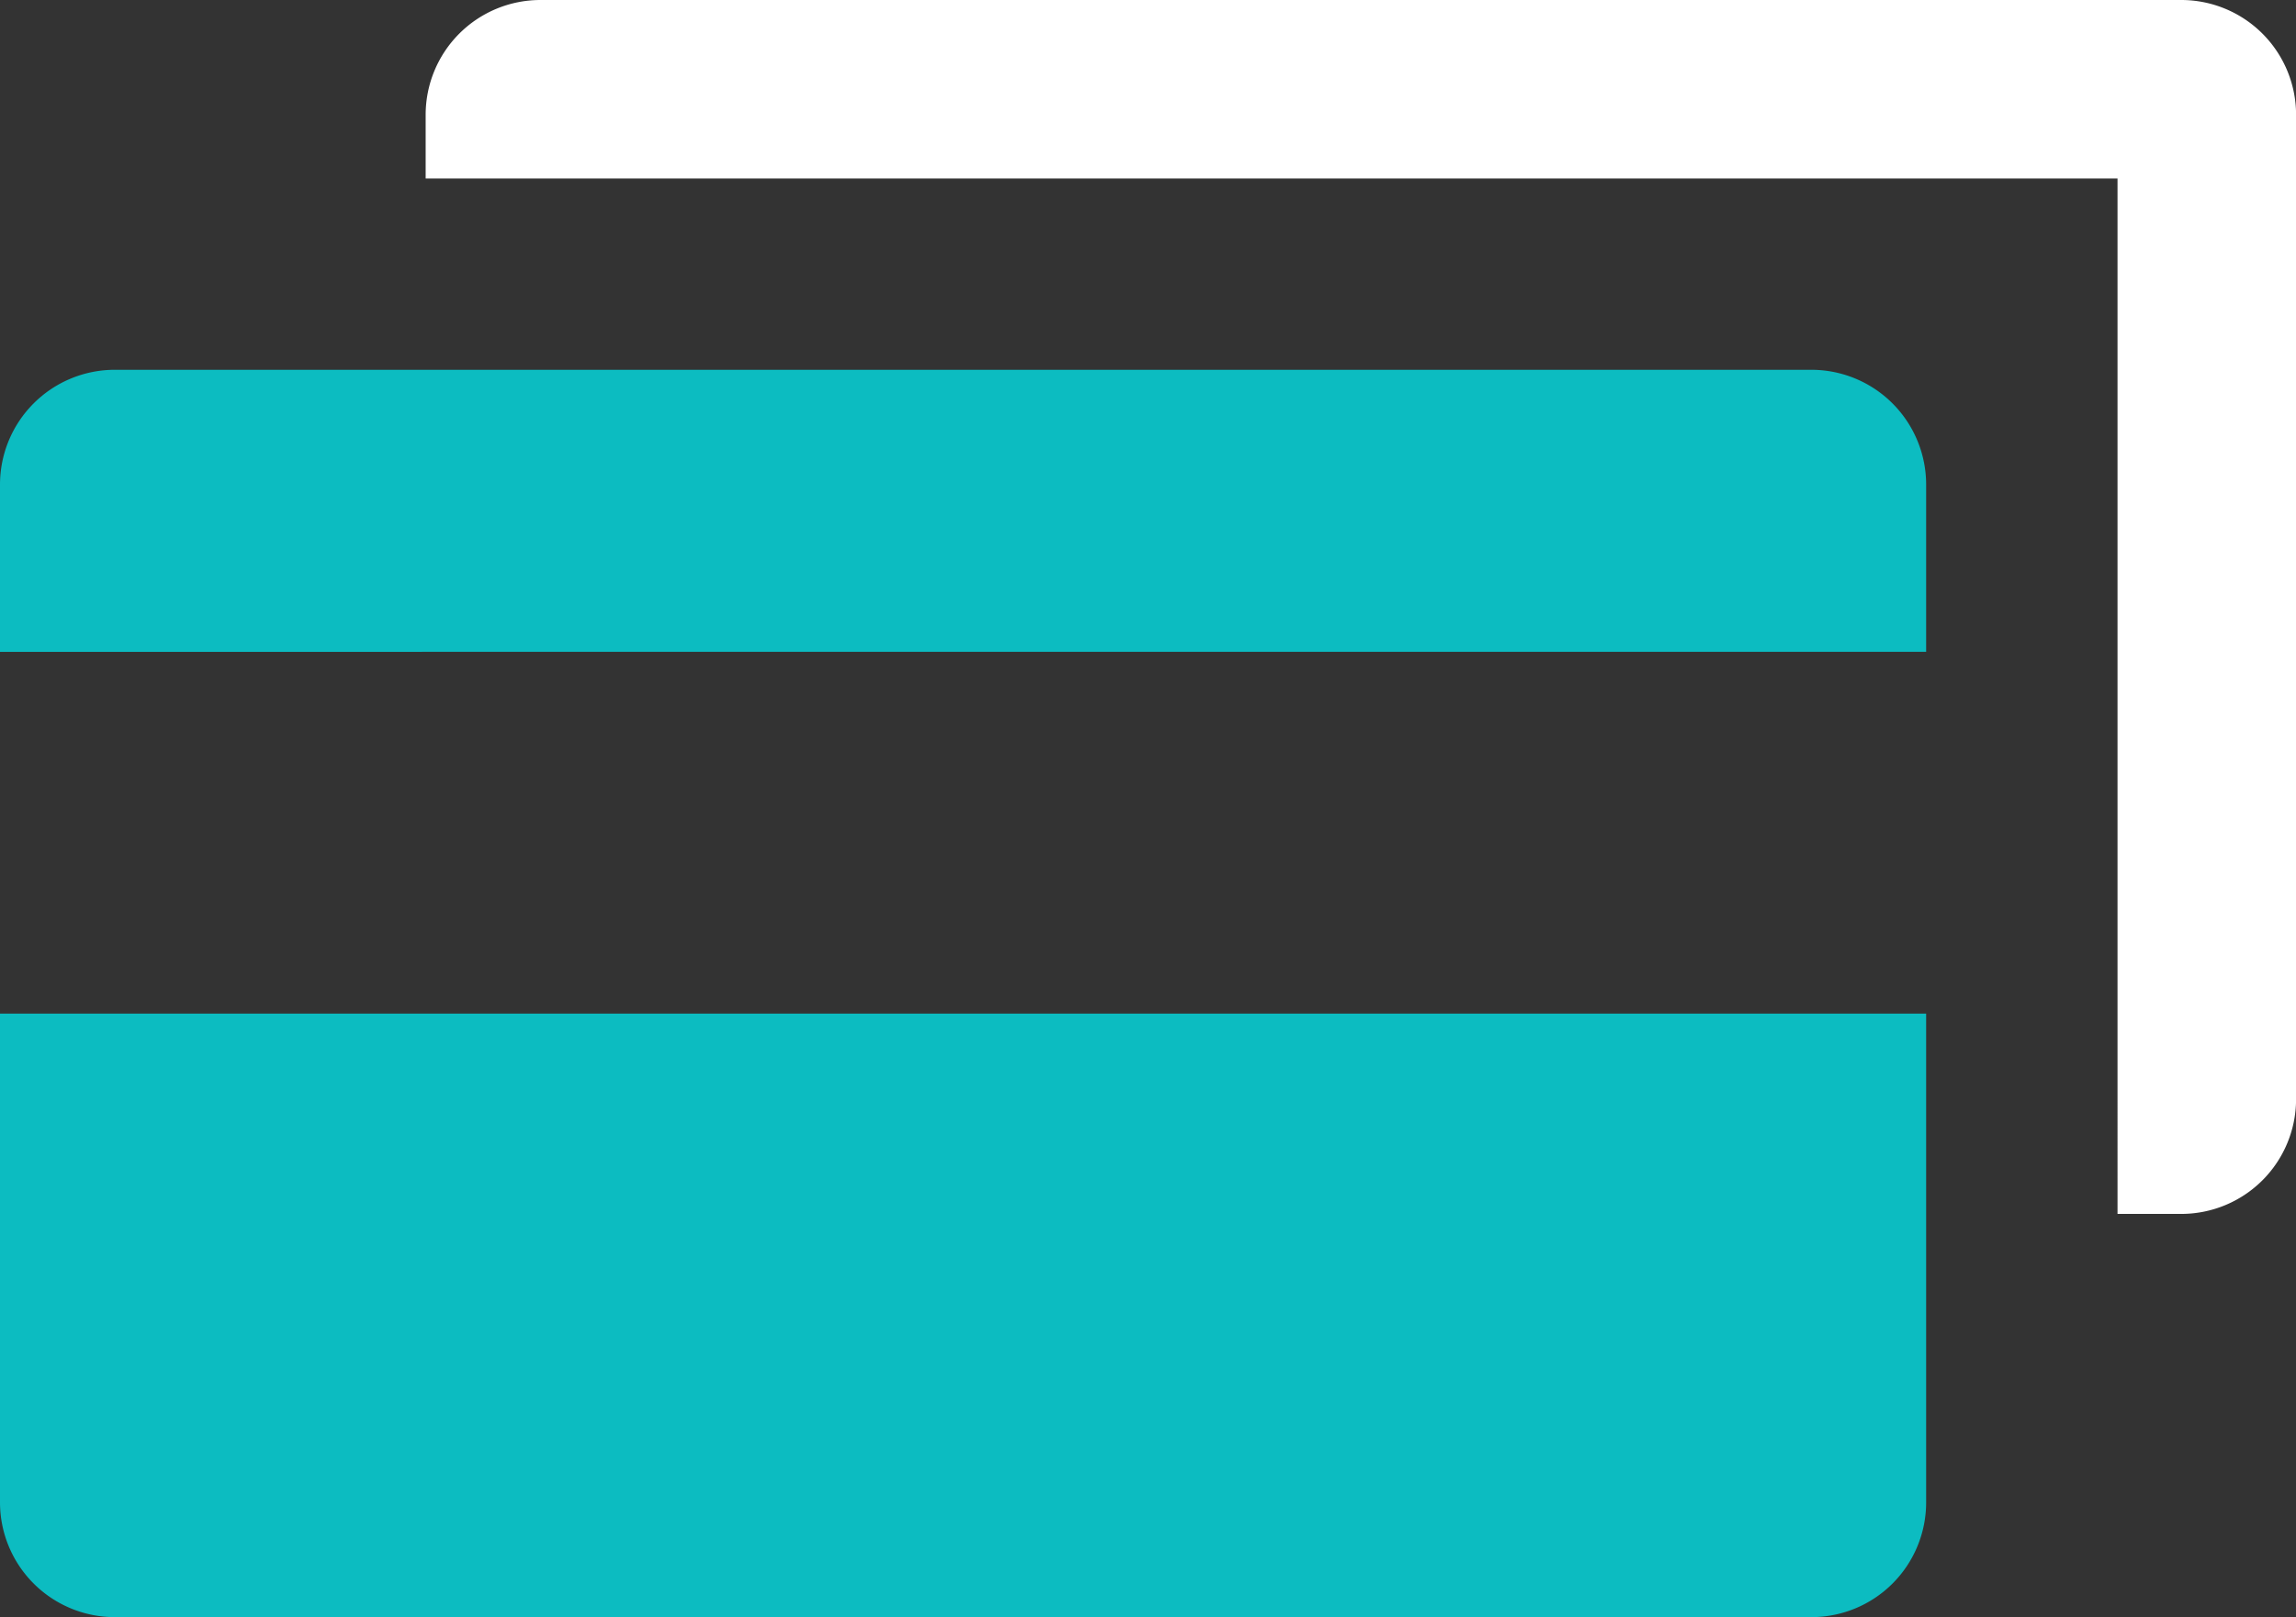
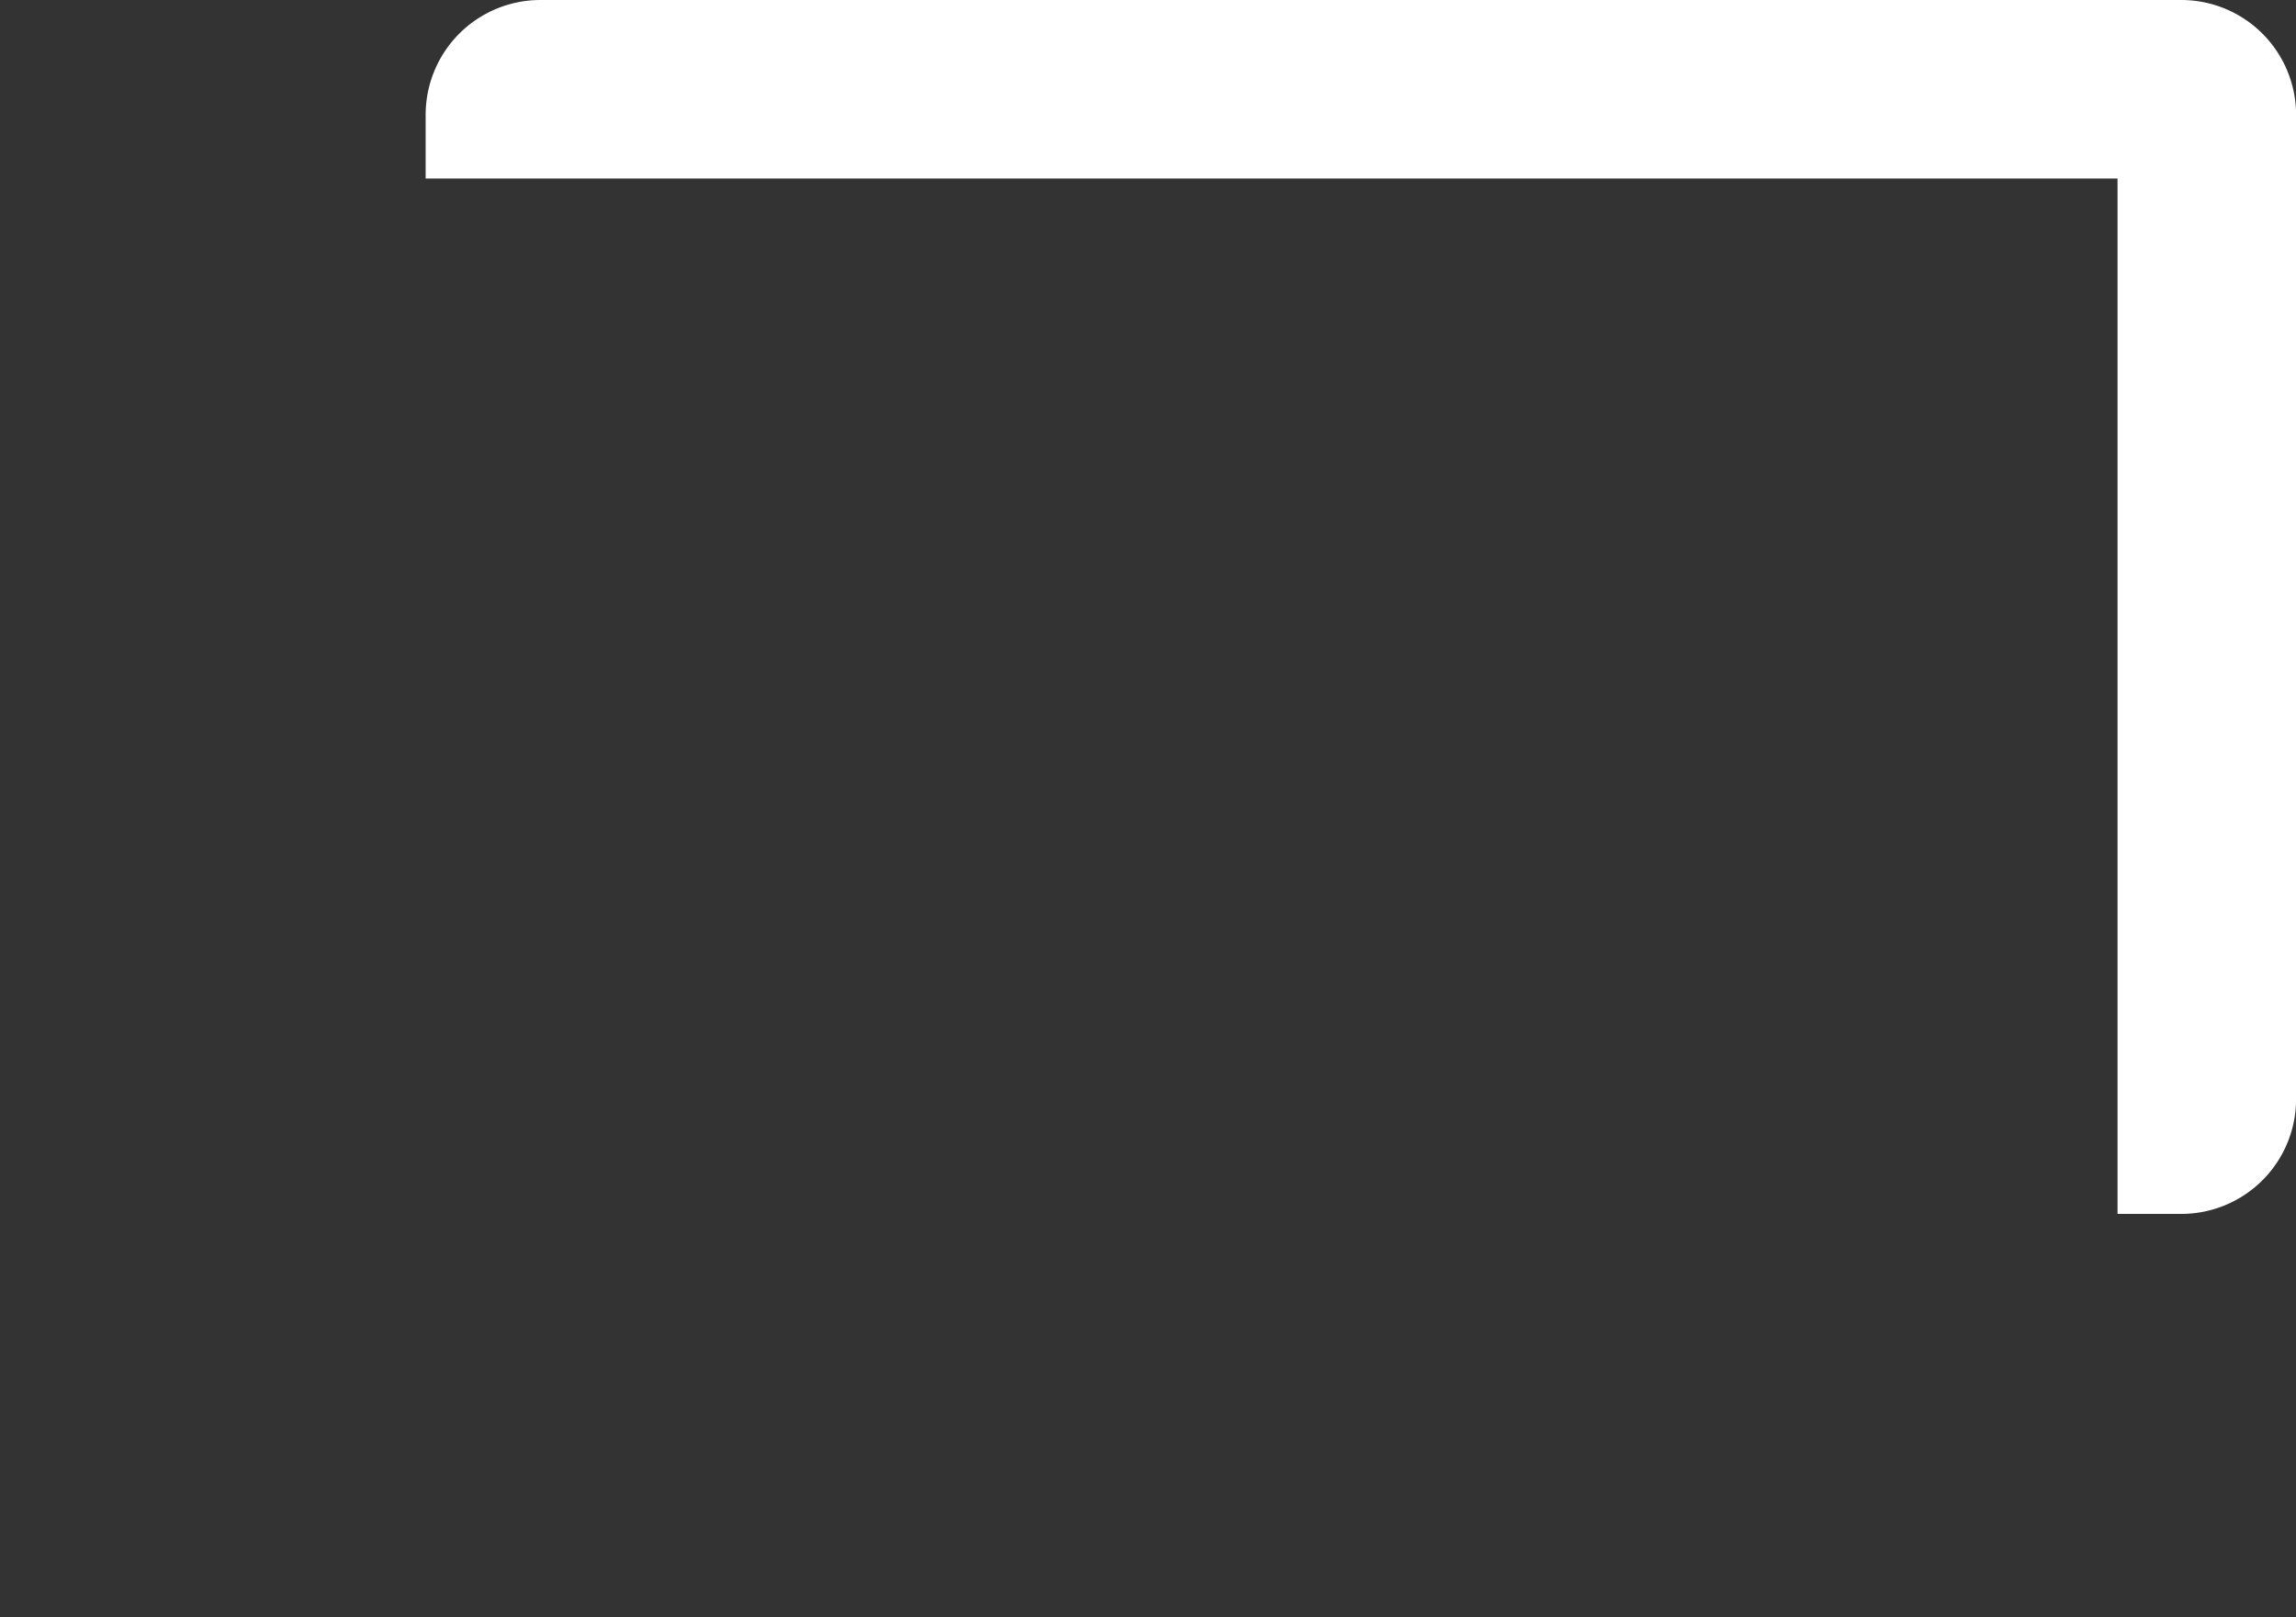
<svg xmlns="http://www.w3.org/2000/svg" id="Group_423" data-name="Group 423" width="30.412" height="21.424" viewBox="0 0 30.412 21.424">
  <rect x="0" y="0" width="30.412" height="21.424" fill="#333333" stroke="none" />
  <path id="Path_207" data-name="Path 207" d="M969.139,35V48.04a1.521,1.521,0,0,1-1.521,1.521h-.844V35.844h-22.41V35a1.521,1.521,0,0,1,1.521-1.521h21.734A1.521,1.521,0,0,1,969.139,35Z" transform="translate(-938.726 -33.479)" fill="#fff" />
-   <path id="Path_208" data-name="Path 208" d="M962.727,43.429V41.214a1.521,1.521,0,0,0-1.521-1.521H938.735a1.521,1.521,0,0,0-1.521,1.521v2.216Z" transform="translate(-937.214 -34.794)" fill="#0cbcc1" />
-   <path id="Path_209" data-name="Path 209" d="M937.214,50.51v6.475a1.521,1.521,0,0,0,1.521,1.521h22.471a1.52,1.52,0,0,0,1.521-1.521V50.51Z" transform="translate(-937.214 -37.082)" fill="#0cbcc1" />
</svg>